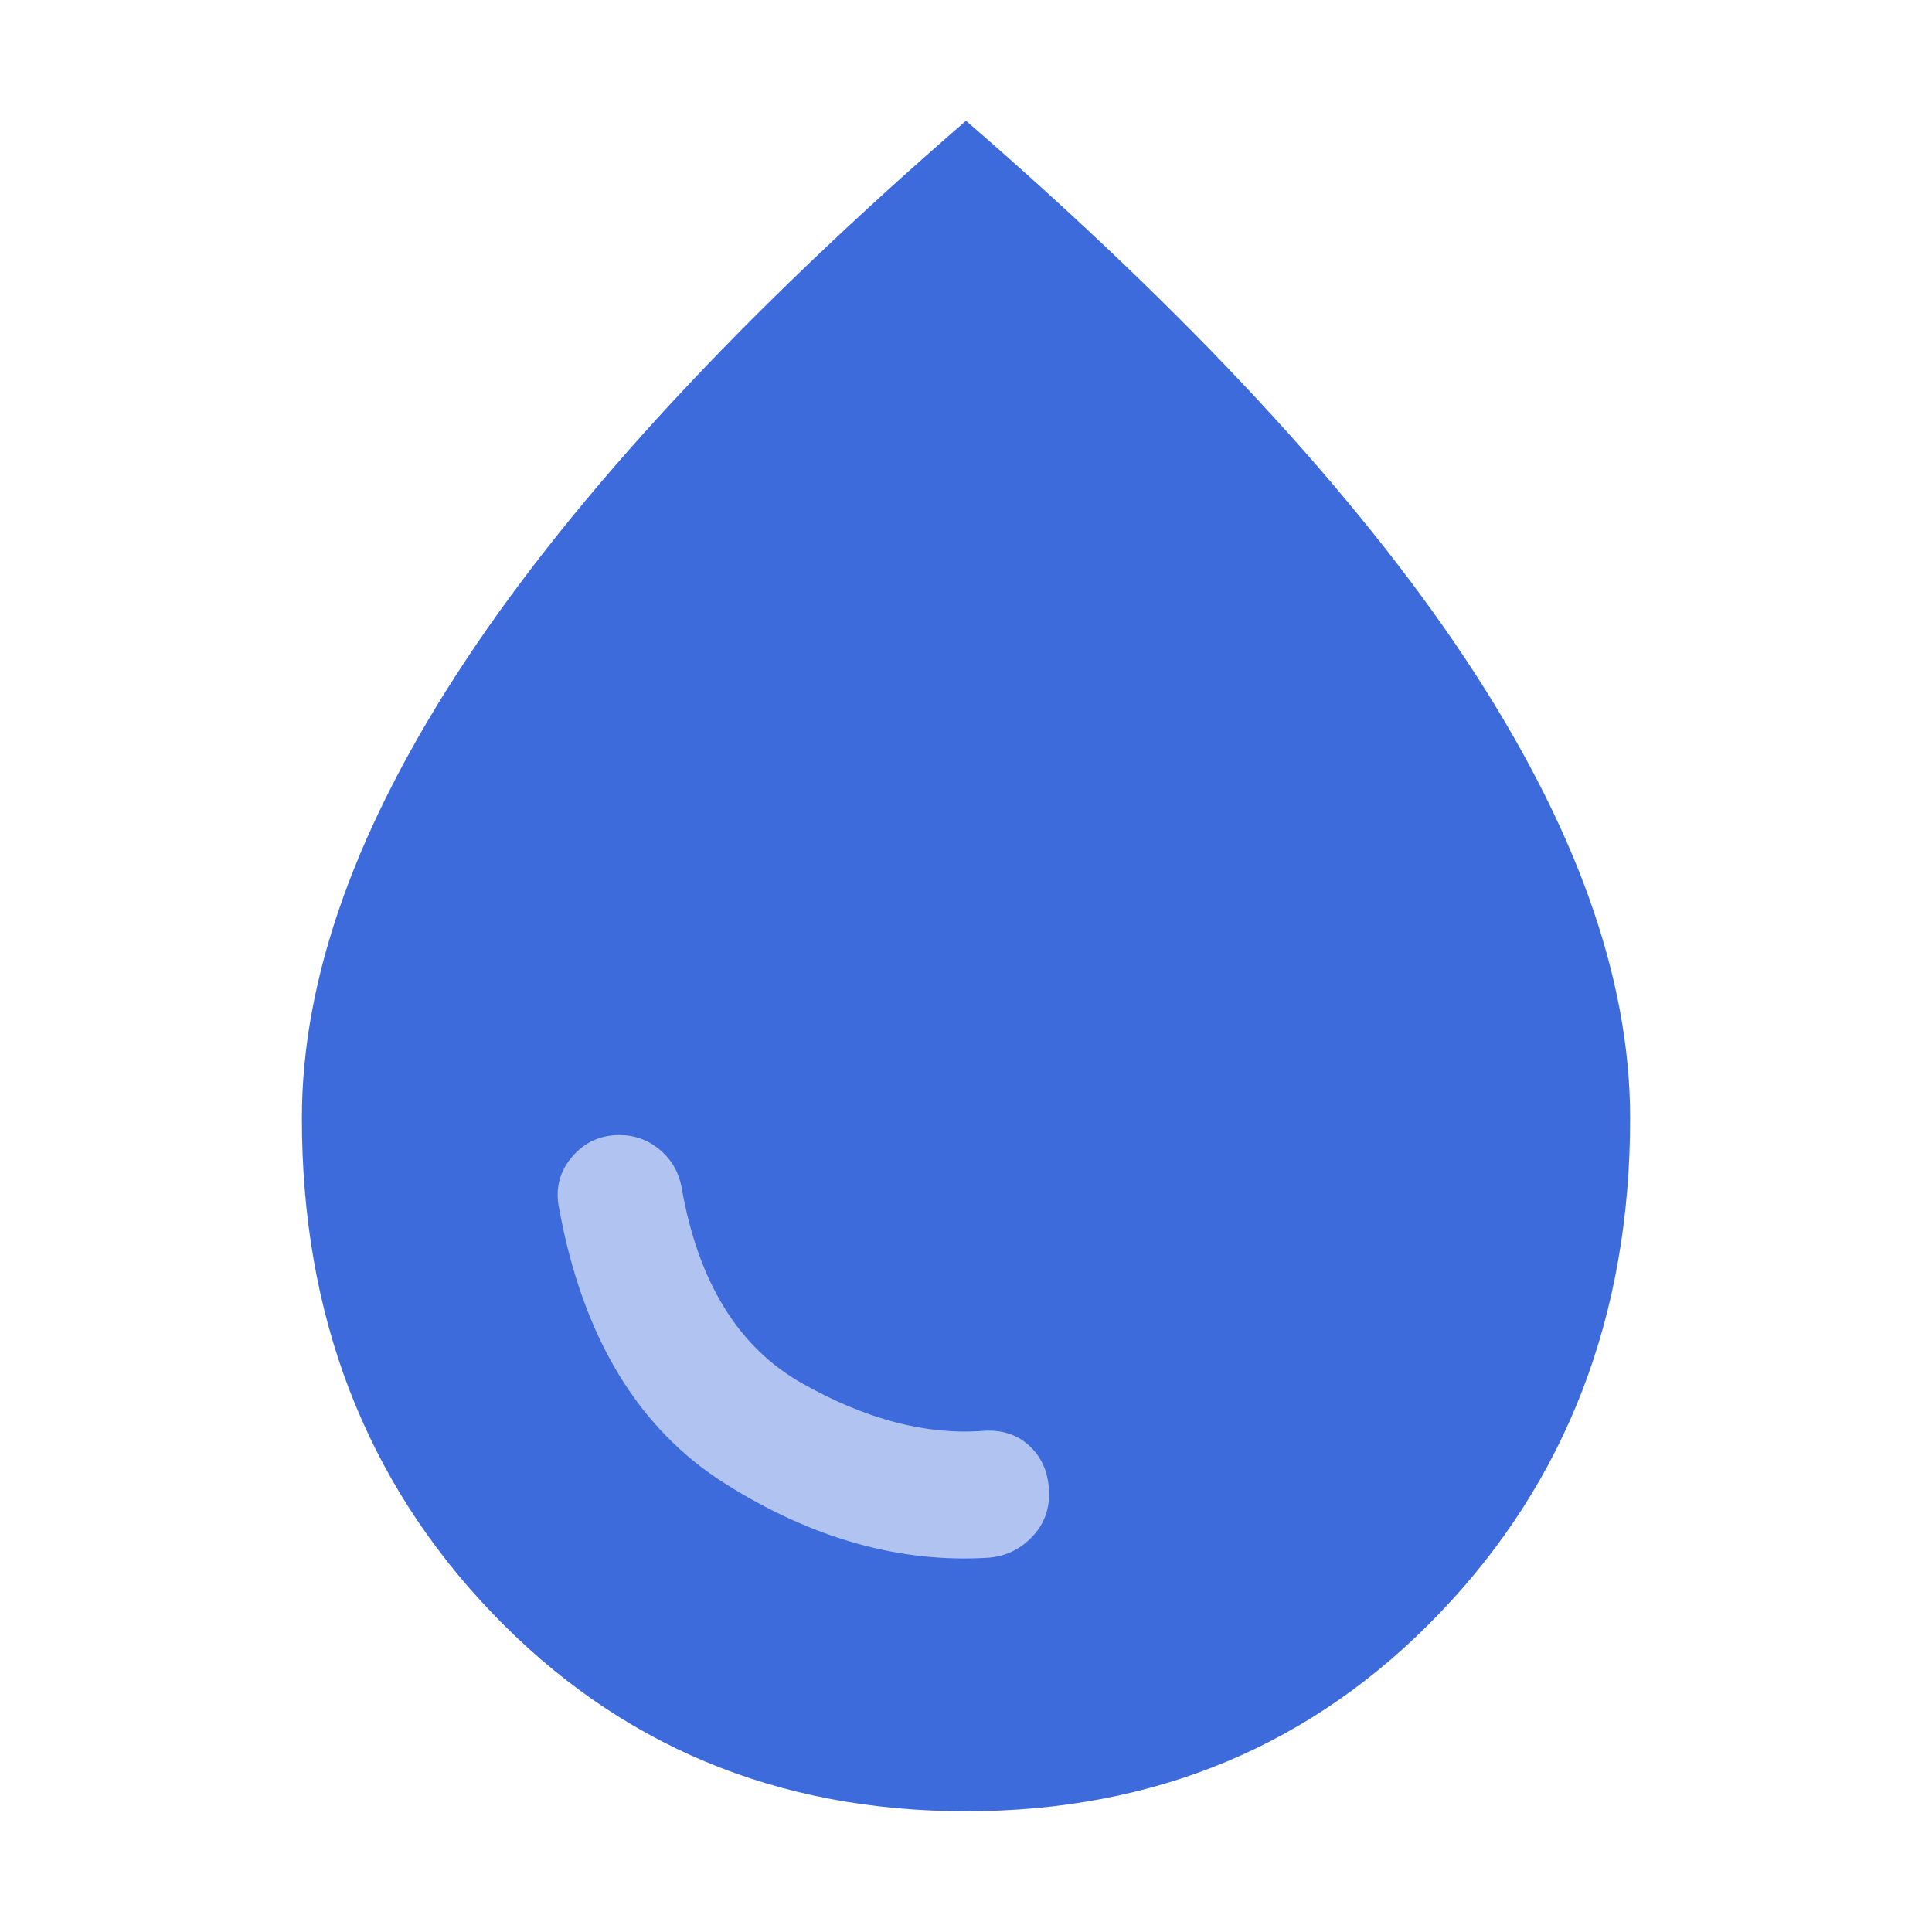
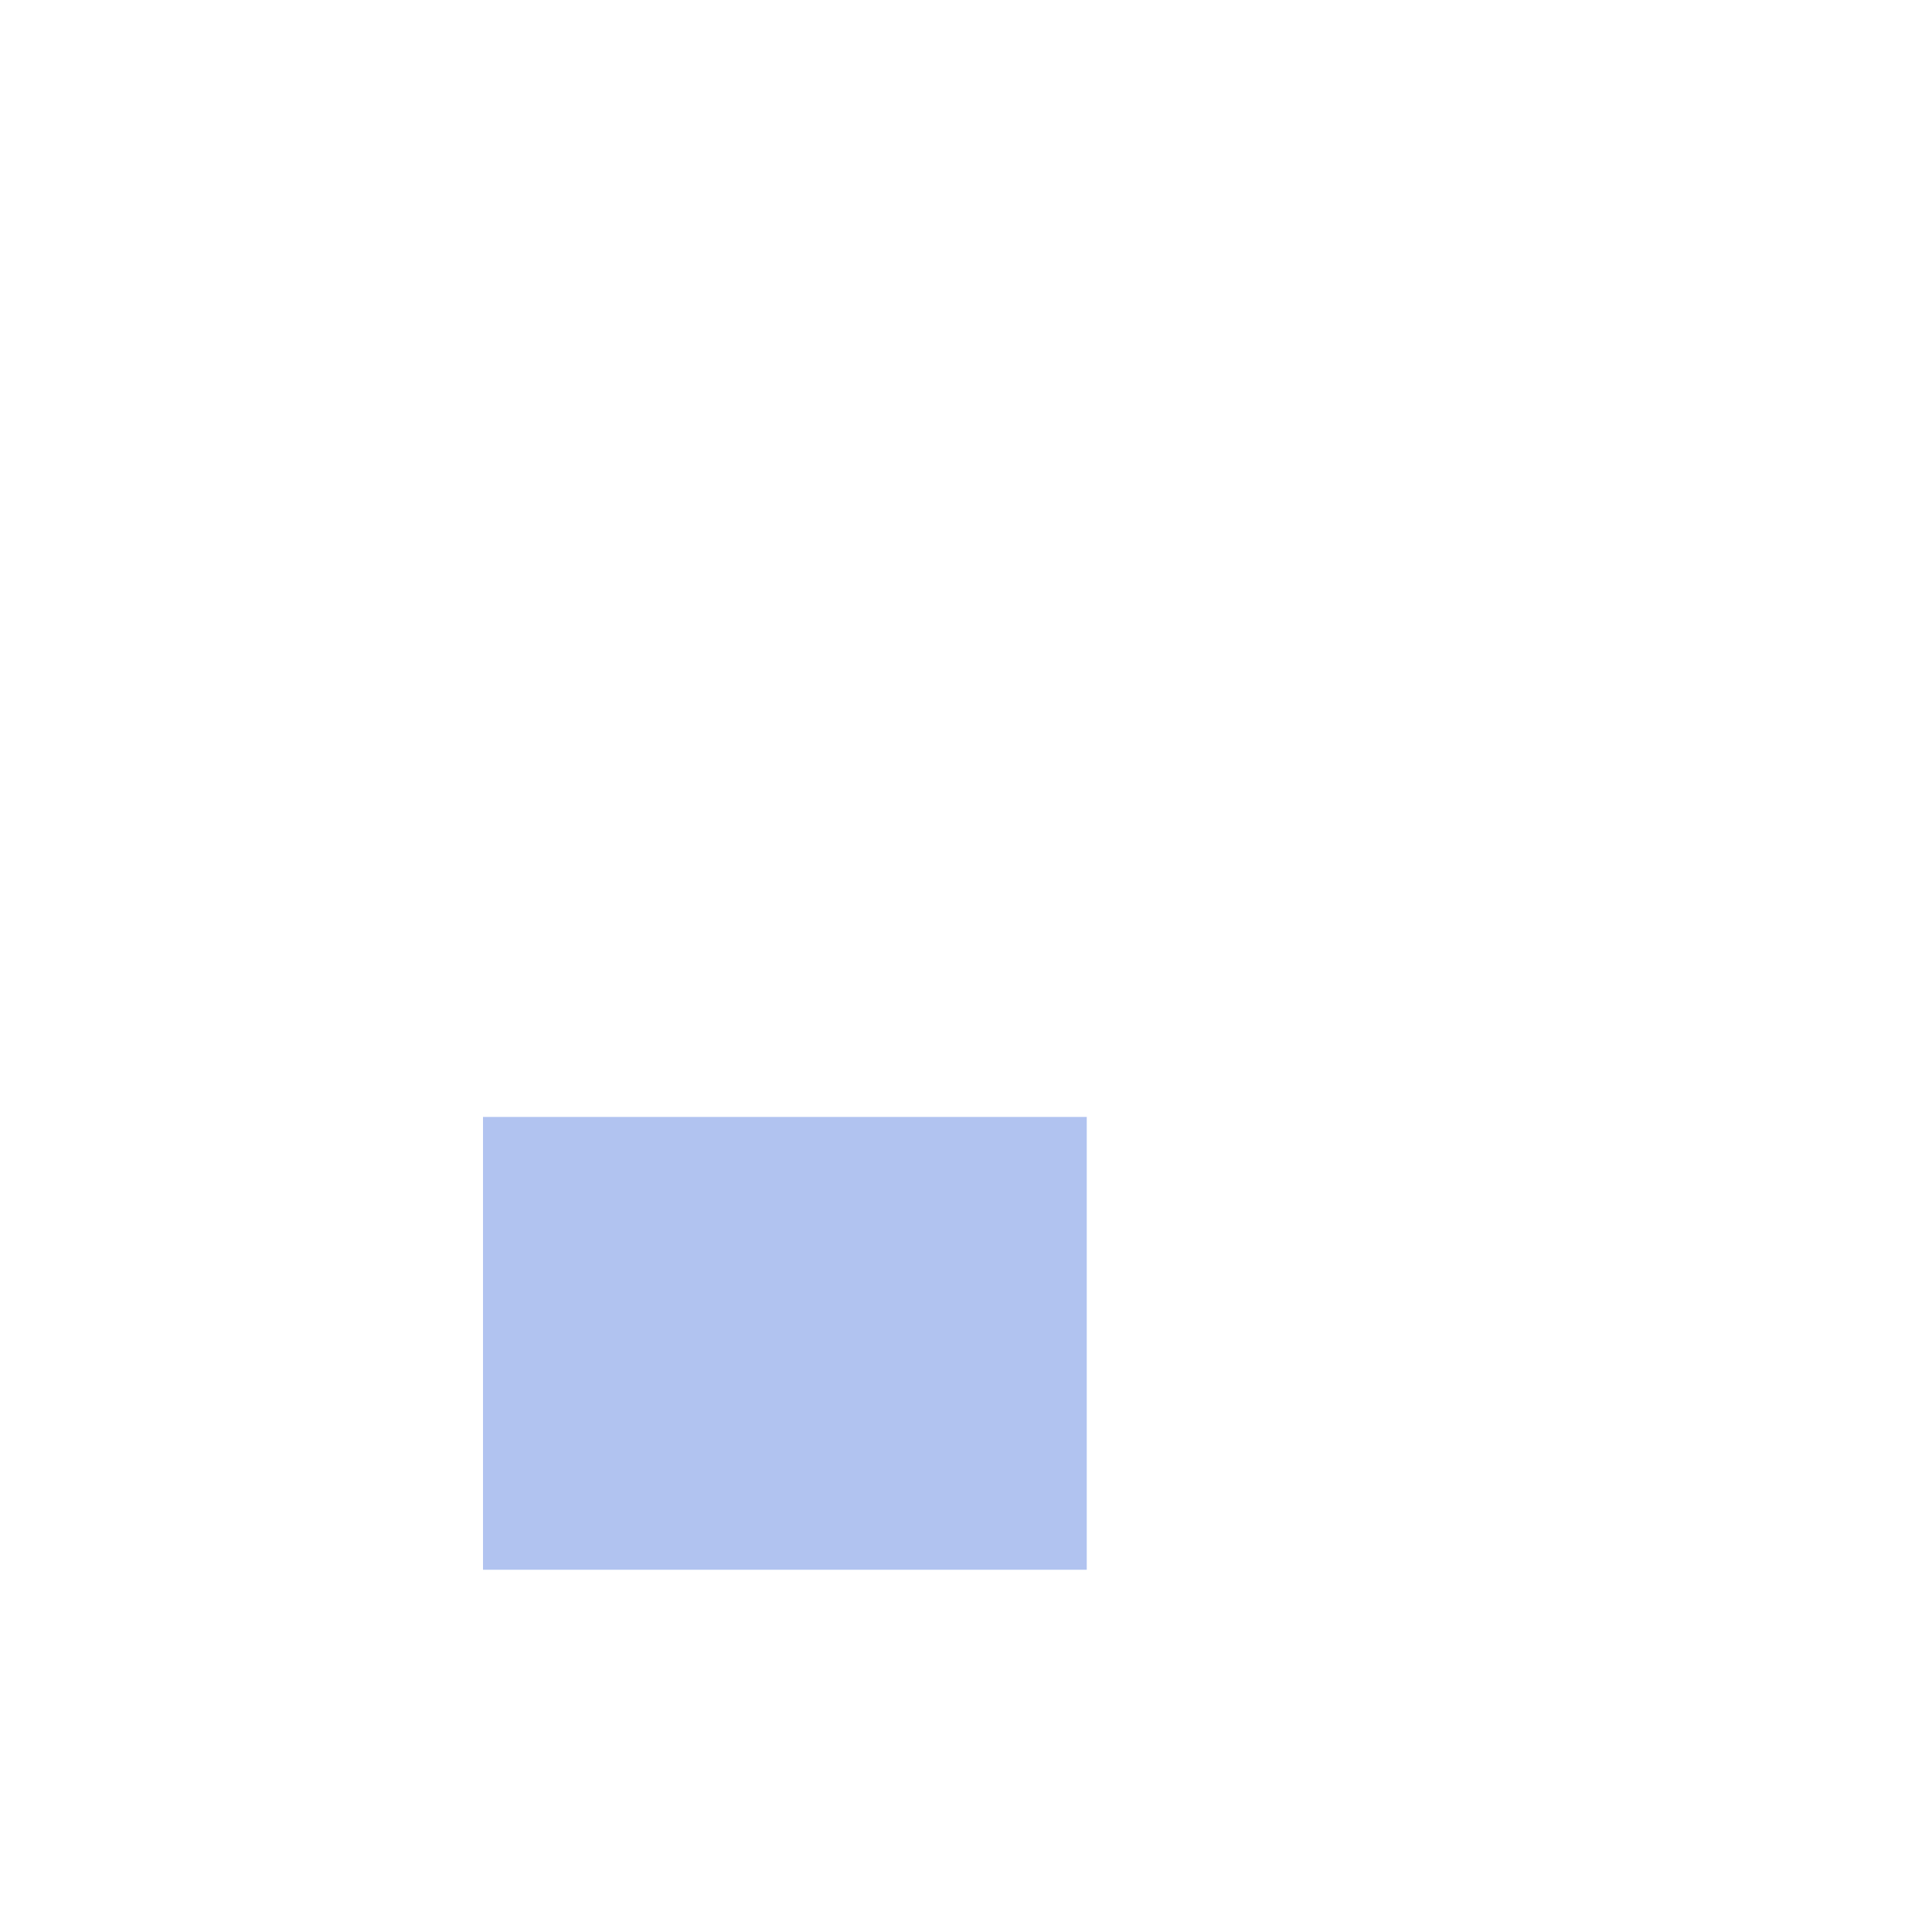
<svg xmlns="http://www.w3.org/2000/svg" width="64" height="64" viewBox="0 0 64 64" fill="none">
  <rect opacity="0.4" x="16" y="37" width="20" height="15" fill="#3E6BDB" />
-   <path d="M32.756 51.6C33.306 51.553 33.776 51.331 34.167 50.934C34.557 50.536 34.752 50.058 34.75 49.5C34.75 48.847 34.544 48.321 34.131 47.924C33.719 47.526 33.192 47.352 32.55 47.4C30.671 47.54 28.677 47.014 26.569 45.824C24.46 44.633 23.131 42.475 22.581 39.35C22.49 38.837 22.249 38.417 21.861 38.09C21.472 37.763 21.025 37.6 20.519 37.6C19.877 37.6 19.35 37.846 18.938 38.336C18.525 38.827 18.387 39.398 18.525 40.05C19.304 44.297 21.137 47.33 24.025 49.15C26.913 50.97 29.823 51.787 32.756 51.6ZM32 60C25.721 60 20.484 57.807 16.289 53.42C12.095 49.033 9.998 43.573 10 37.04C10 32.373 11.822 27.298 15.467 21.814C19.112 16.329 24.623 10.392 32 4C39.379 10.393 44.891 16.332 48.536 21.816C52.18 27.301 54.002 32.375 54 37.04C54 43.573 51.903 49.033 47.708 53.42C43.513 57.807 38.277 60 32 60Z" fill="#3E6BDB" />
</svg>